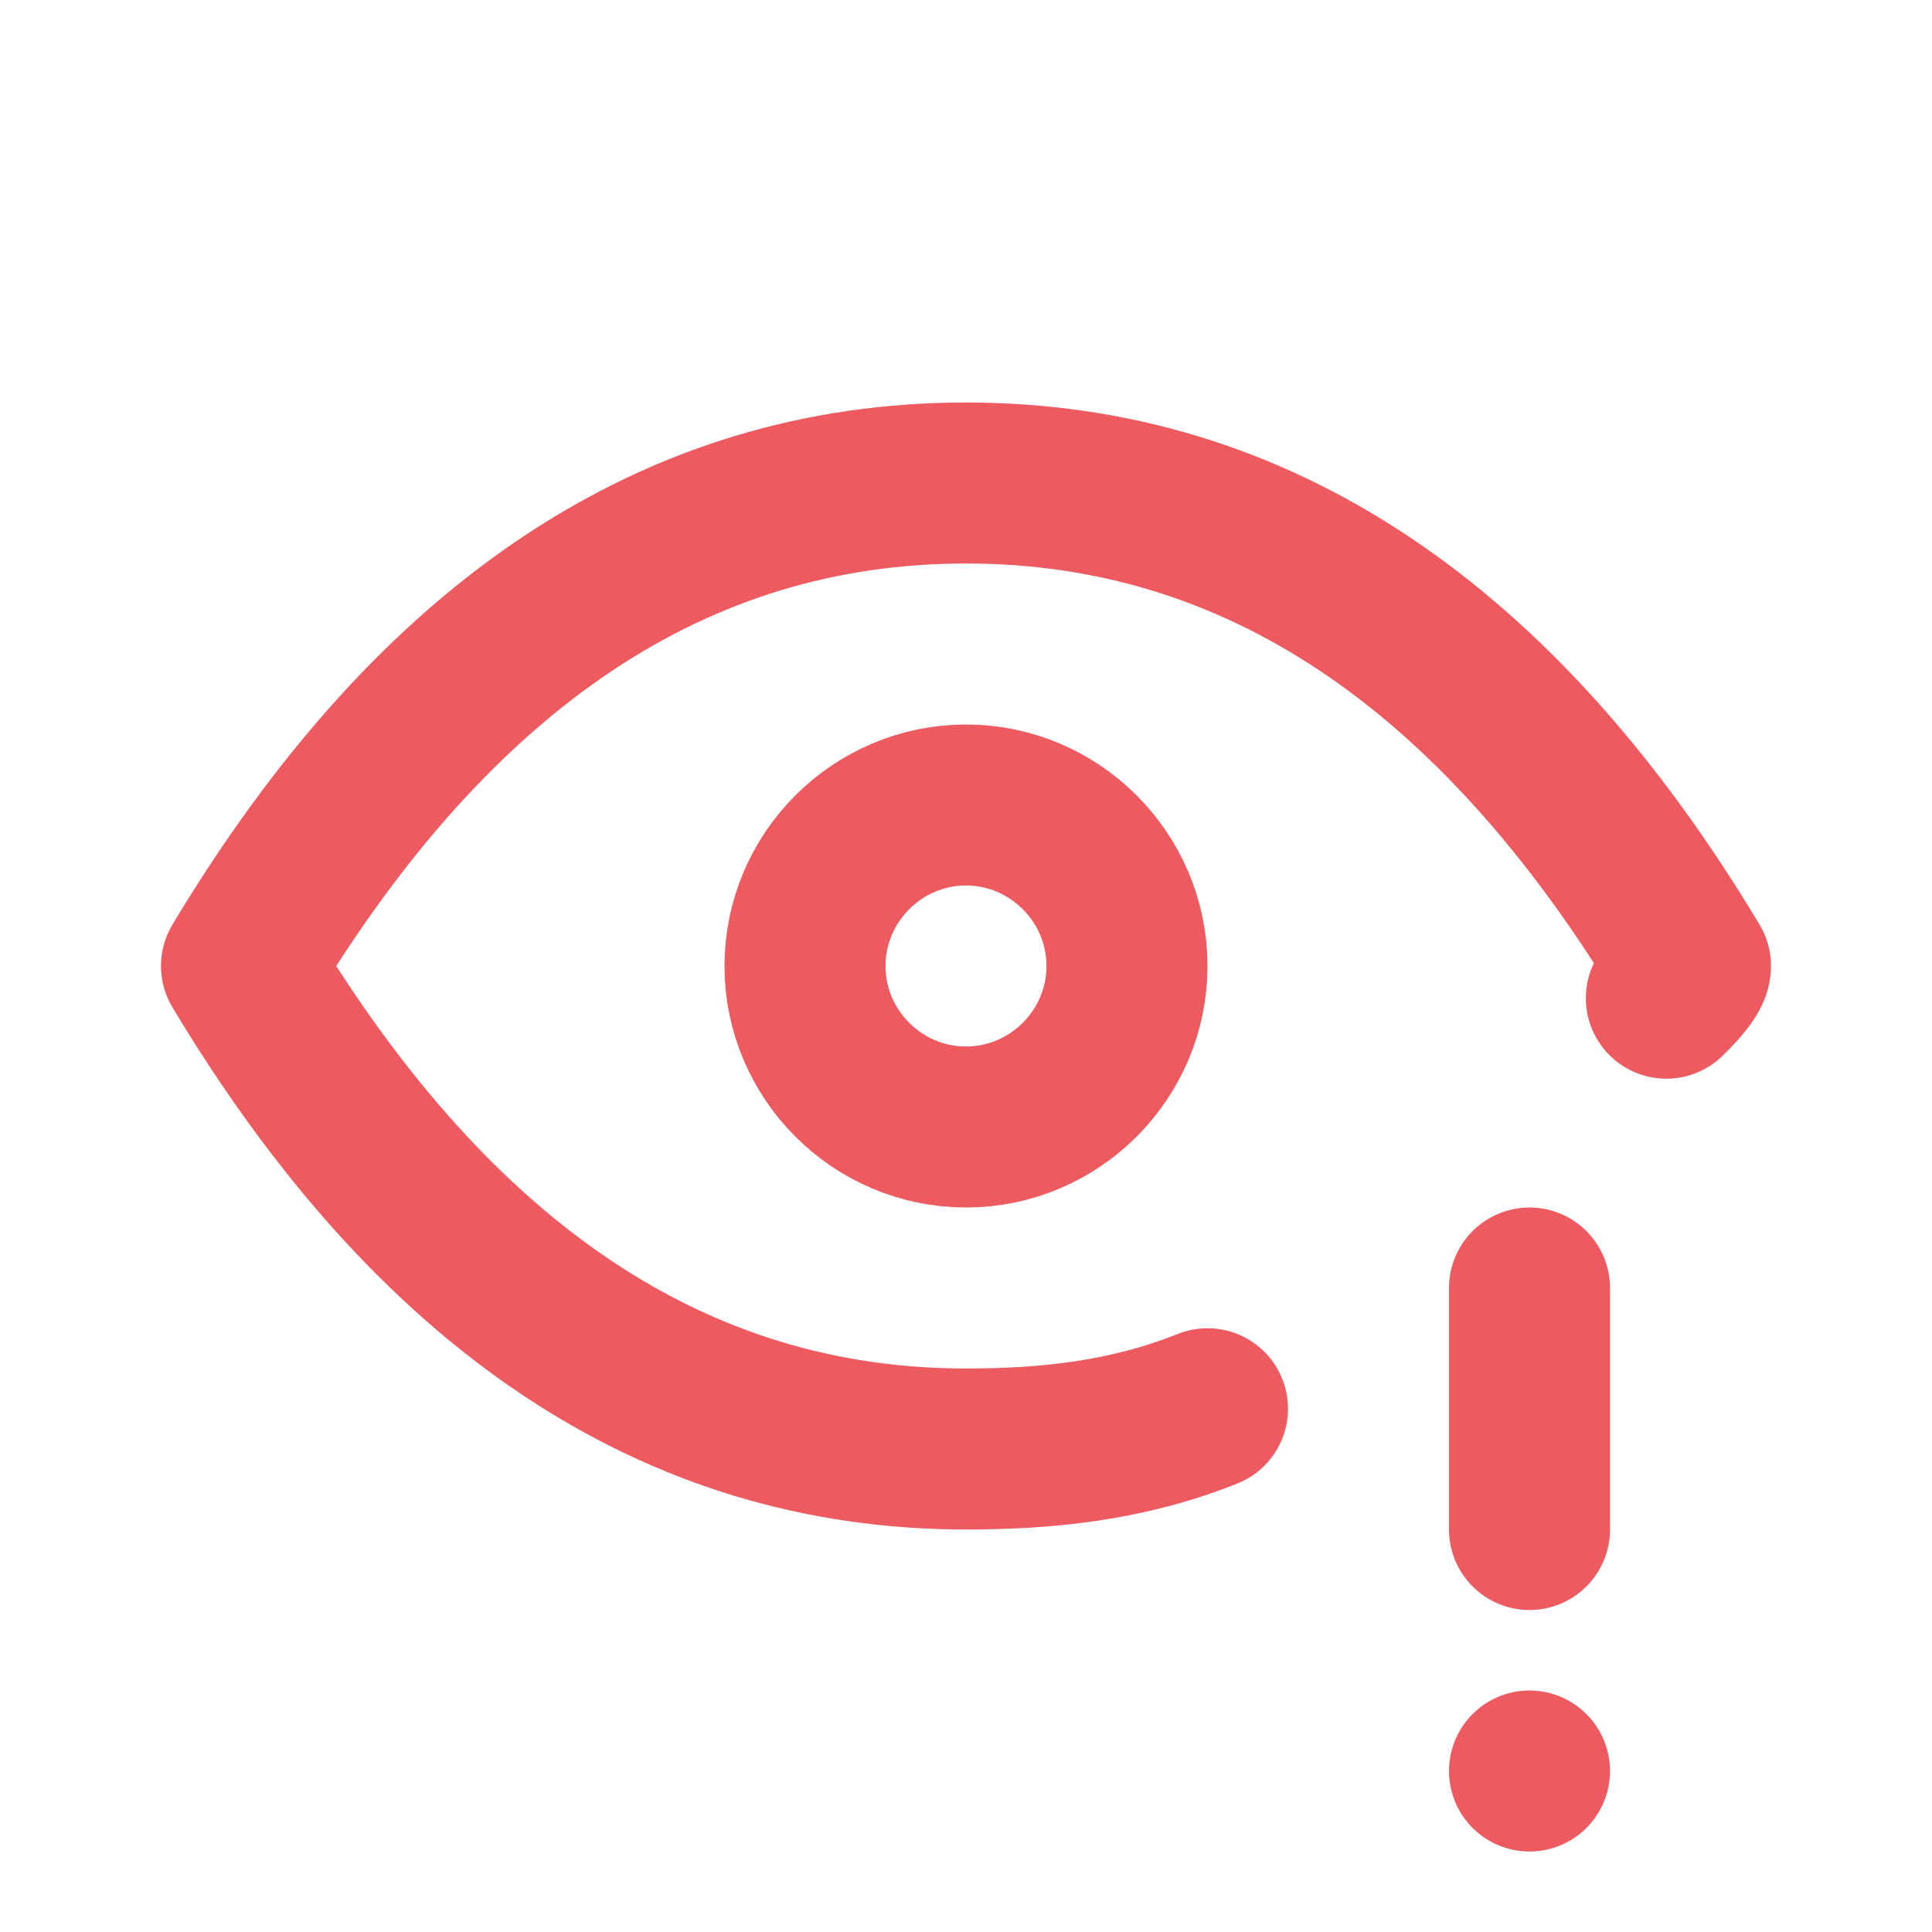
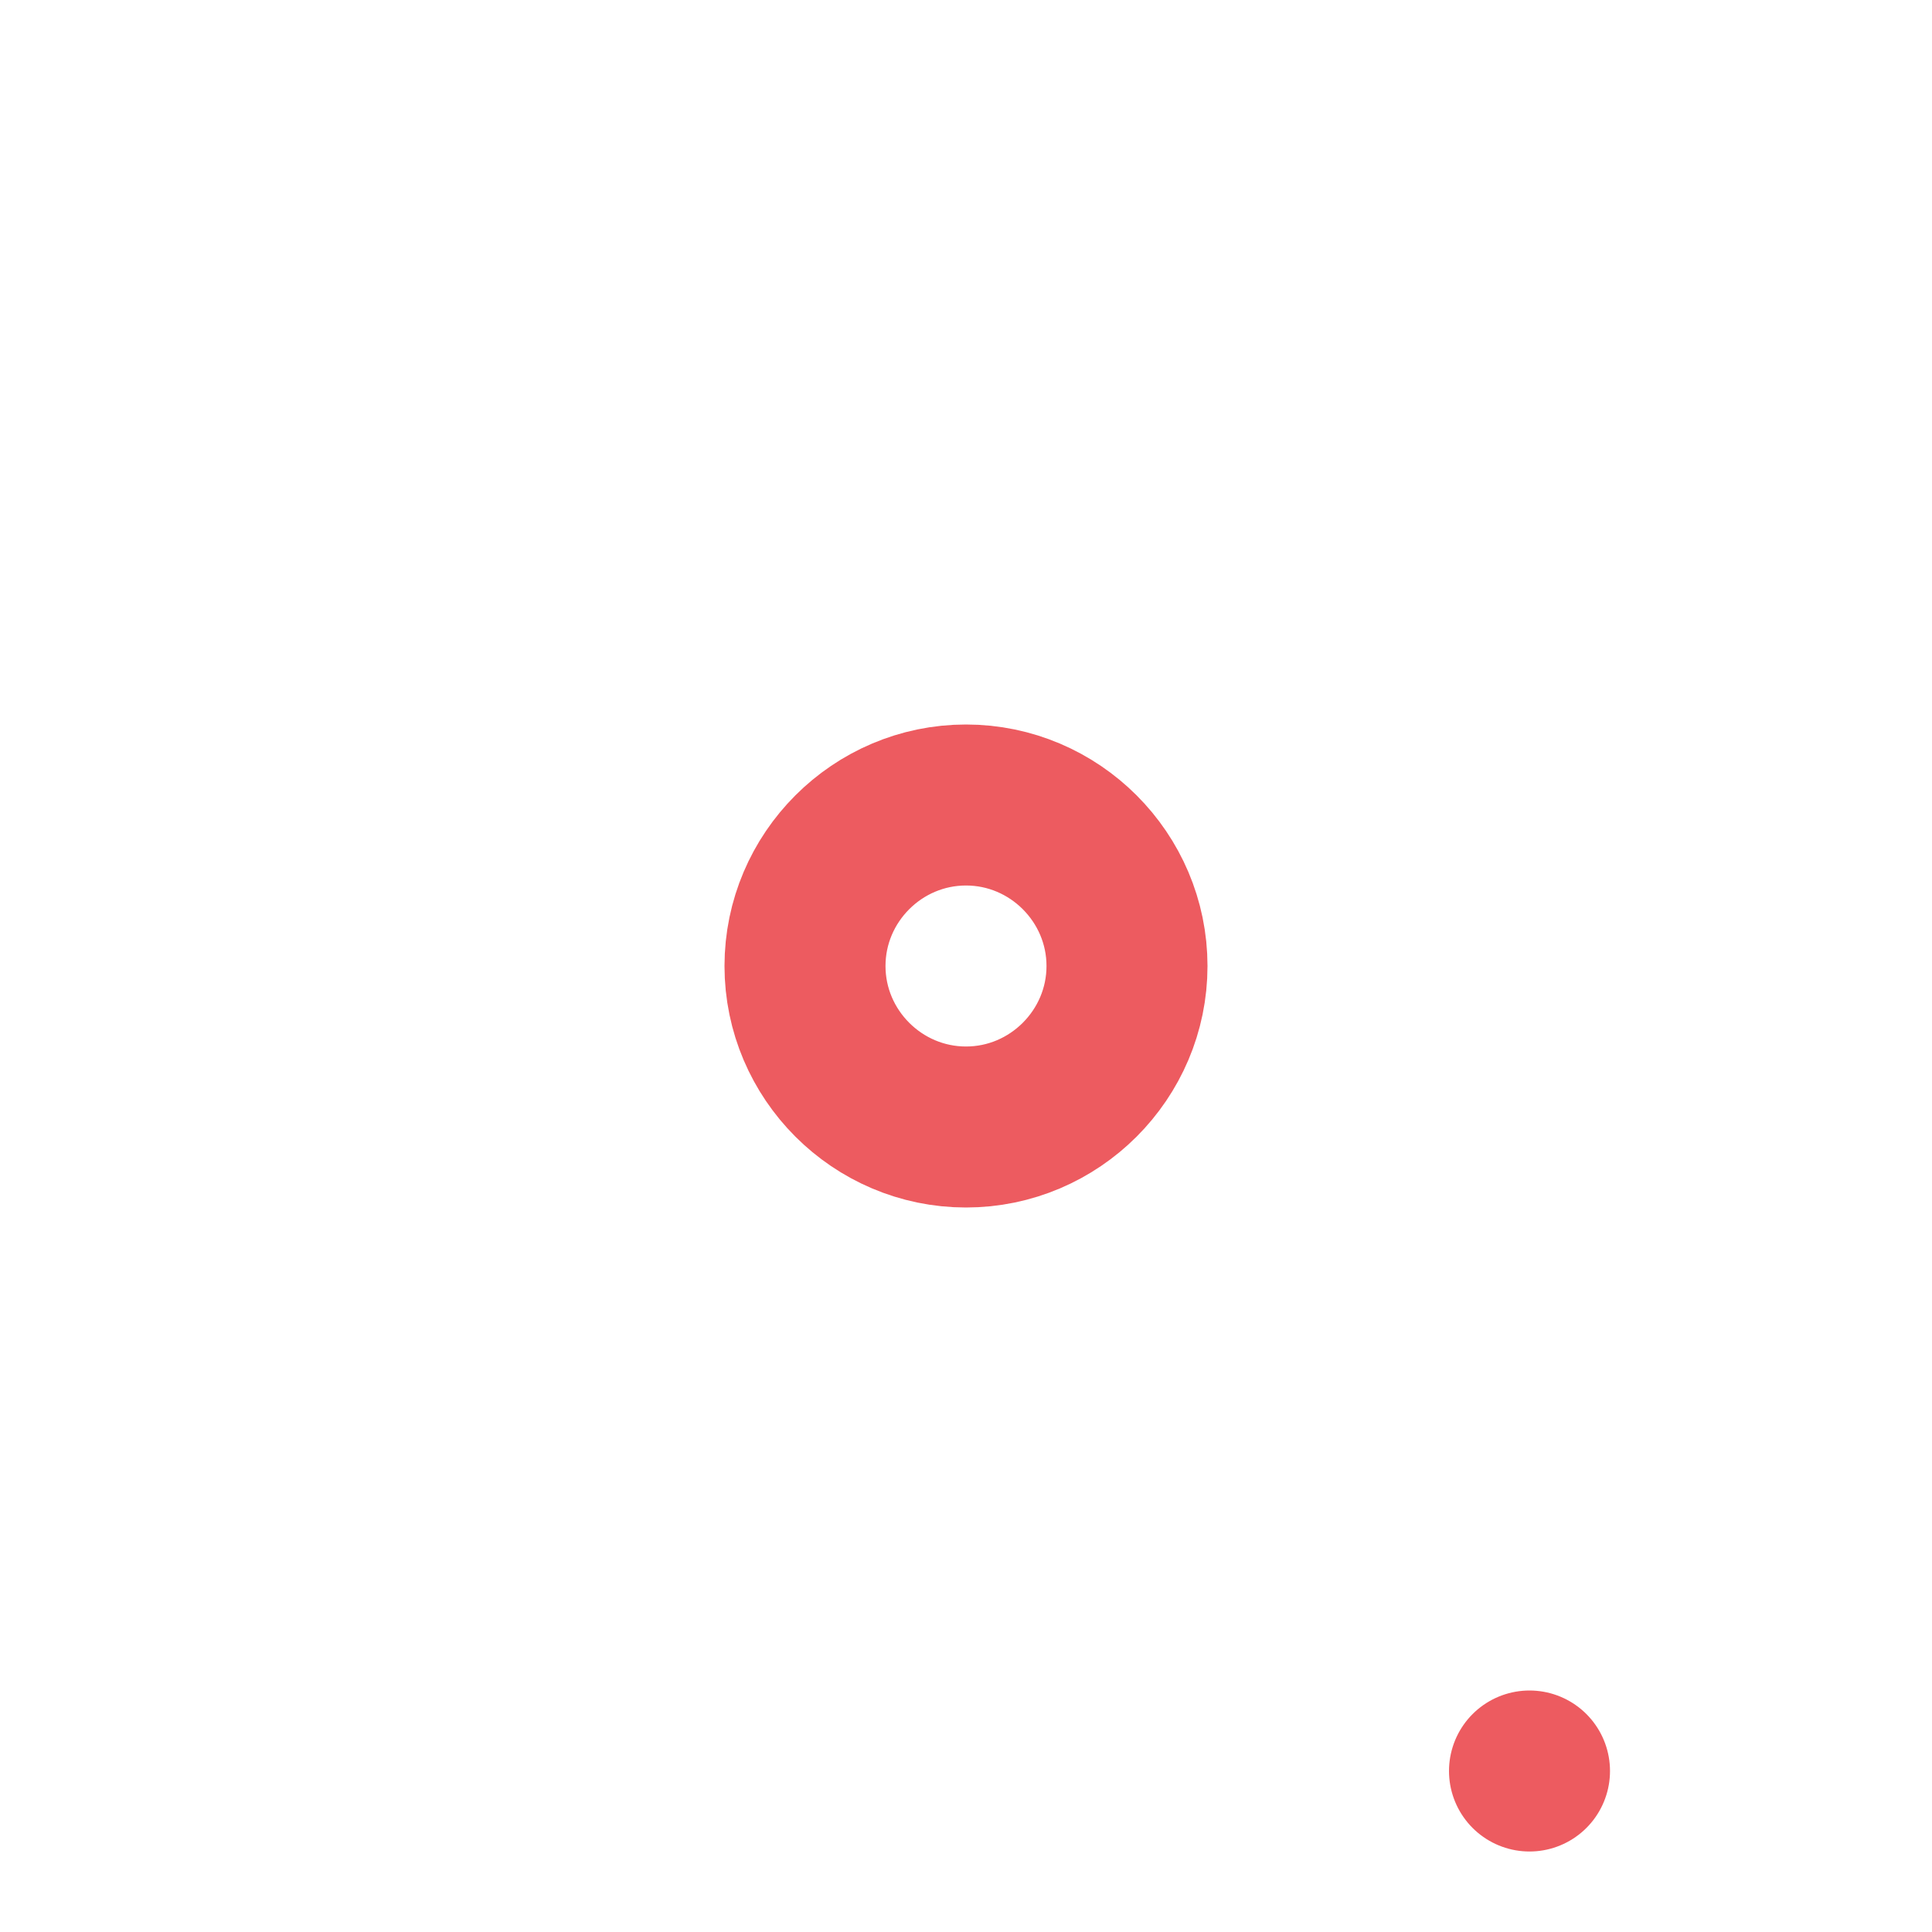
<svg xmlns="http://www.w3.org/2000/svg" id="Capa_1" version="1.1" width="24" height="24" viewBox="0 0 24 24">
  <defs>
    <style>
      .st0, .st1 {
        fill: none;
      }

      .st1 {
        stroke: #ed5b60;
        stroke-linecap: round;
        stroke-linejoin: round;
        stroke-width: 2px;
      }
    </style>
  </defs>
-   <path class="st0" d="M0,0h24v24H0V0Z" />
  <path class="st1" d="M10,12c0,1.1.9,2,2,2s2-.9,2-2-.9-2-2-2-2,.9-2,2" />
-   <path class="st1" d="M15,17.5c-1,.4-2,.5-3,.5-3.6,0-6.6-2-9-6,2.4-4,5.4-6,9-6s6.6,2,9,6c0,.1-.2.3-.3.4" />
-   <path class="st1" d="M19,16v3" />
  <path class="st1" d="M19,22h0" />
</svg>